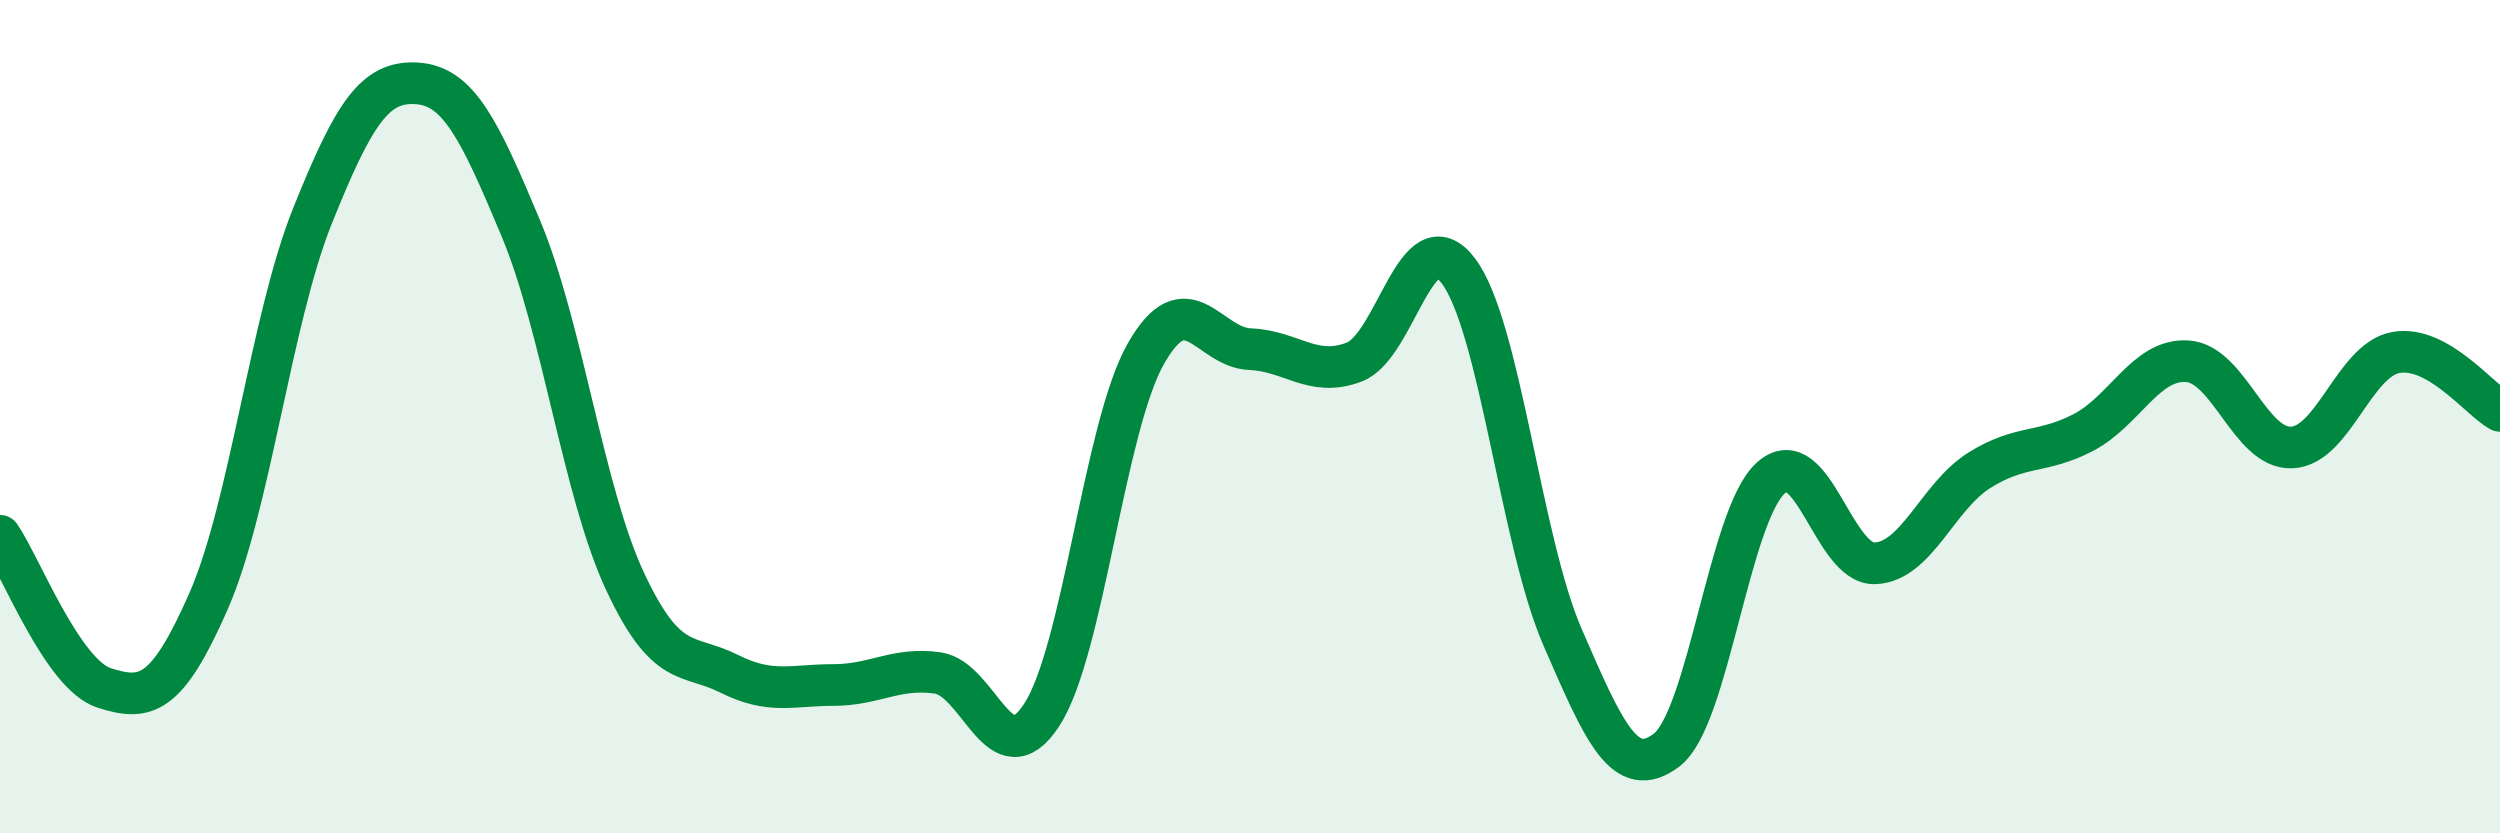
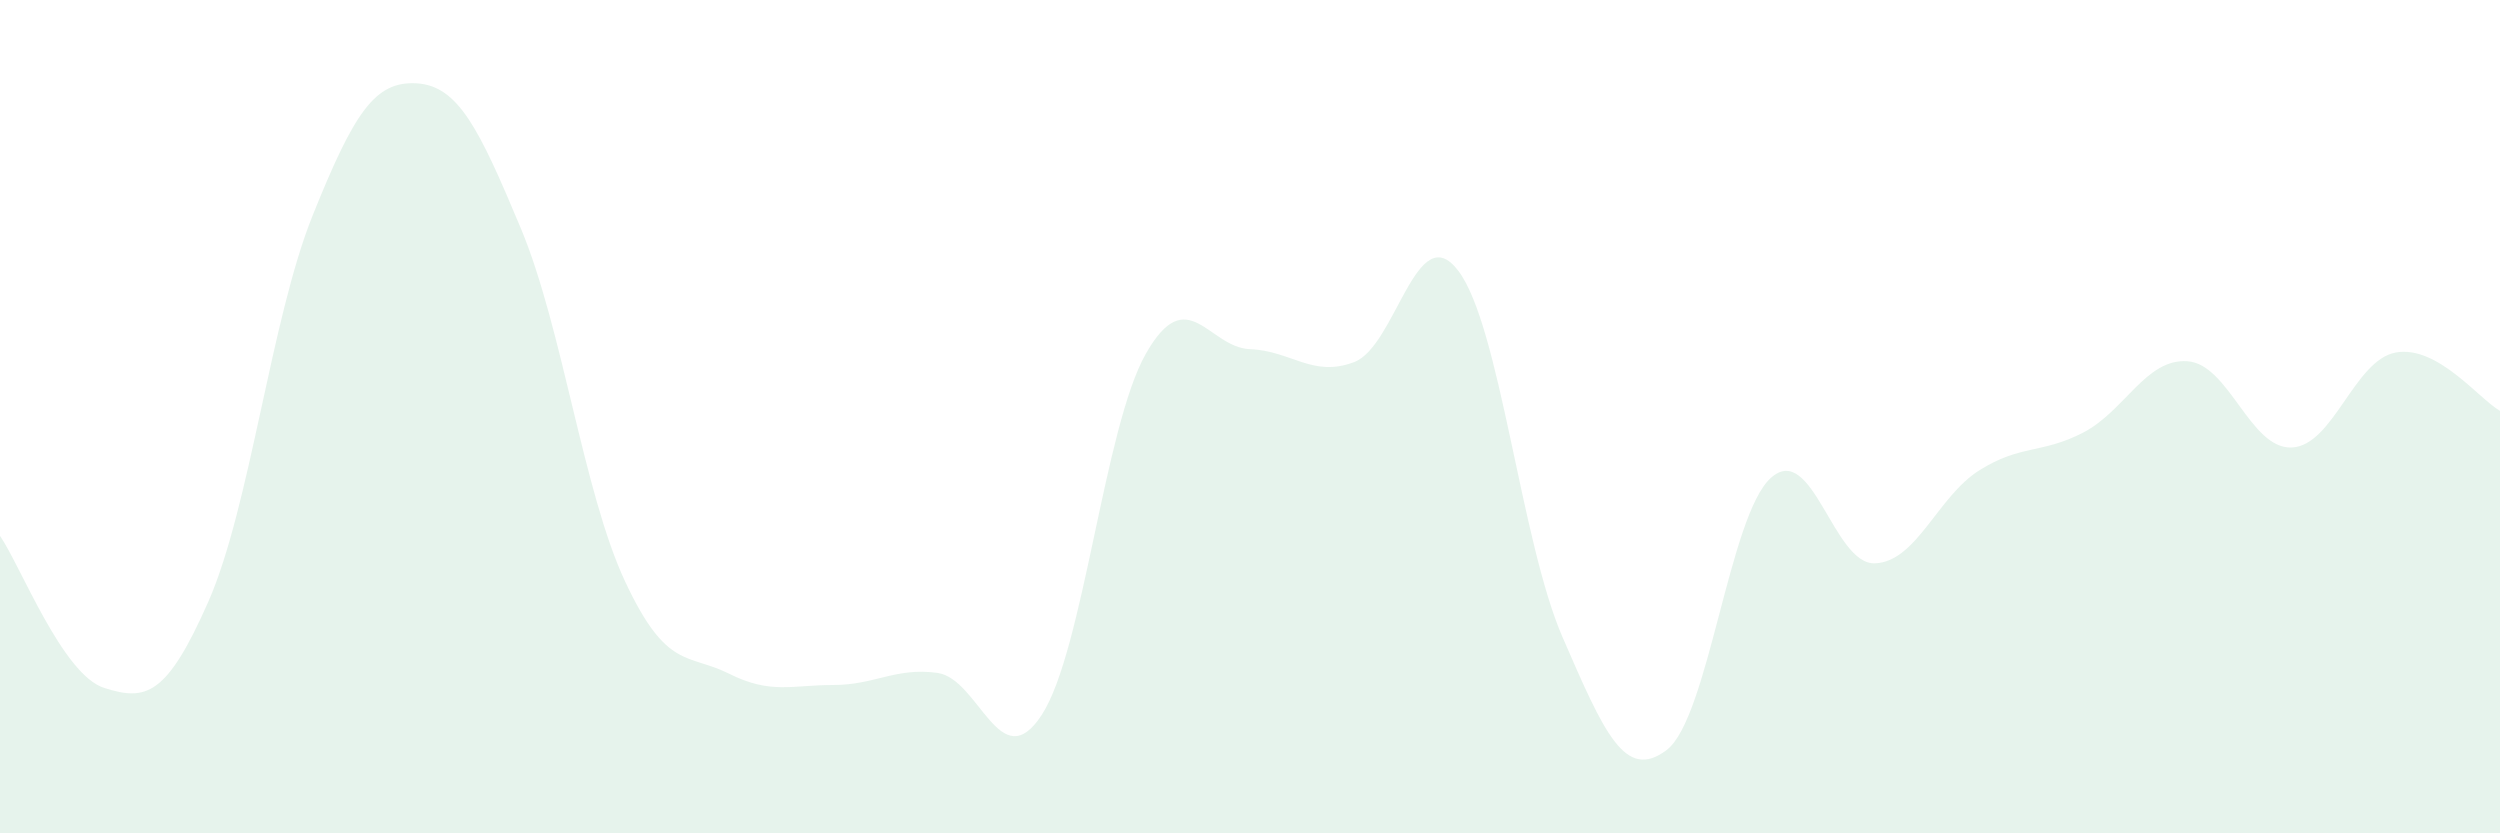
<svg xmlns="http://www.w3.org/2000/svg" width="60" height="20" viewBox="0 0 60 20">
  <path d="M 0,12.86 C 0.5,13.59 1.5,16.19 2.5,16.51 C 3.5,16.83 4,16.71 5,14.44 C 6,12.17 6.5,7.67 7.5,5.18 C 8.5,2.69 9,1.94 10,2 C 11,2.06 11.5,3.09 12.5,5.48 C 13.5,7.87 14,11.81 15,13.95 C 16,16.09 16.5,15.67 17.5,16.17 C 18.5,16.67 19,16.44 20,16.44 C 21,16.44 21.5,16.01 22.5,16.15 C 23.5,16.29 24,18.69 25,17.16 C 26,15.63 26.5,10.25 27.5,8.49 C 28.5,6.73 29,8.34 30,8.38 C 31,8.42 31.5,9.07 32.5,8.69 C 33.5,8.31 34,5.18 35,6.5 C 36,7.82 36.5,12.99 37.5,15.29 C 38.5,17.59 39,18.76 40,18 C 41,17.24 41.5,12.37 42.5,11.47 C 43.5,10.57 44,13.56 45,13.52 C 46,13.48 46.5,11.92 47.5,11.29 C 48.5,10.66 49,10.9 50,10.38 C 51,9.86 51.5,8.6 52.5,8.67 C 53.5,8.74 54,10.78 55,10.74 C 56,10.7 56.5,8.64 57.5,8.46 C 58.5,8.28 59.5,9.58 60,9.86L60 20L0 20Z" fill="#008740" opacity="0.1" stroke-linecap="round" stroke-linejoin="round" />
-   <path d="M 0,12.86 C 0.5,13.59 1.5,16.19 2.5,16.51 C 3.5,16.83 4,16.71 5,14.44 C 6,12.17 6.5,7.67 7.5,5.18 C 8.5,2.69 9,1.94 10,2 C 11,2.06 11.5,3.09 12.5,5.48 C 13.5,7.87 14,11.81 15,13.95 C 16,16.09 16.5,15.67 17.5,16.17 C 18.5,16.67 19,16.44 20,16.44 C 21,16.44 21.5,16.01 22.5,16.15 C 23.5,16.29 24,18.69 25,17.16 C 26,15.63 26.5,10.25 27.5,8.49 C 28.5,6.73 29,8.34 30,8.38 C 31,8.42 31.5,9.07 32.5,8.69 C 33.5,8.31 34,5.18 35,6.5 C 36,7.82 36.5,12.99 37.5,15.29 C 38.5,17.59 39,18.76 40,18 C 41,17.24 41.5,12.37 42.5,11.47 C 43.5,10.57 44,13.56 45,13.52 C 46,13.48 46.5,11.92 47.5,11.29 C 48.5,10.66 49,10.9 50,10.38 C 51,9.86 51.5,8.6 52.5,8.67 C 53.5,8.74 54,10.78 55,10.74 C 56,10.7 56.5,8.64 57.5,8.46 C 58.5,8.28 59.5,9.58 60,9.86" stroke="#008740" stroke-width="1" fill="none" stroke-linecap="round" stroke-linejoin="round" />
</svg>